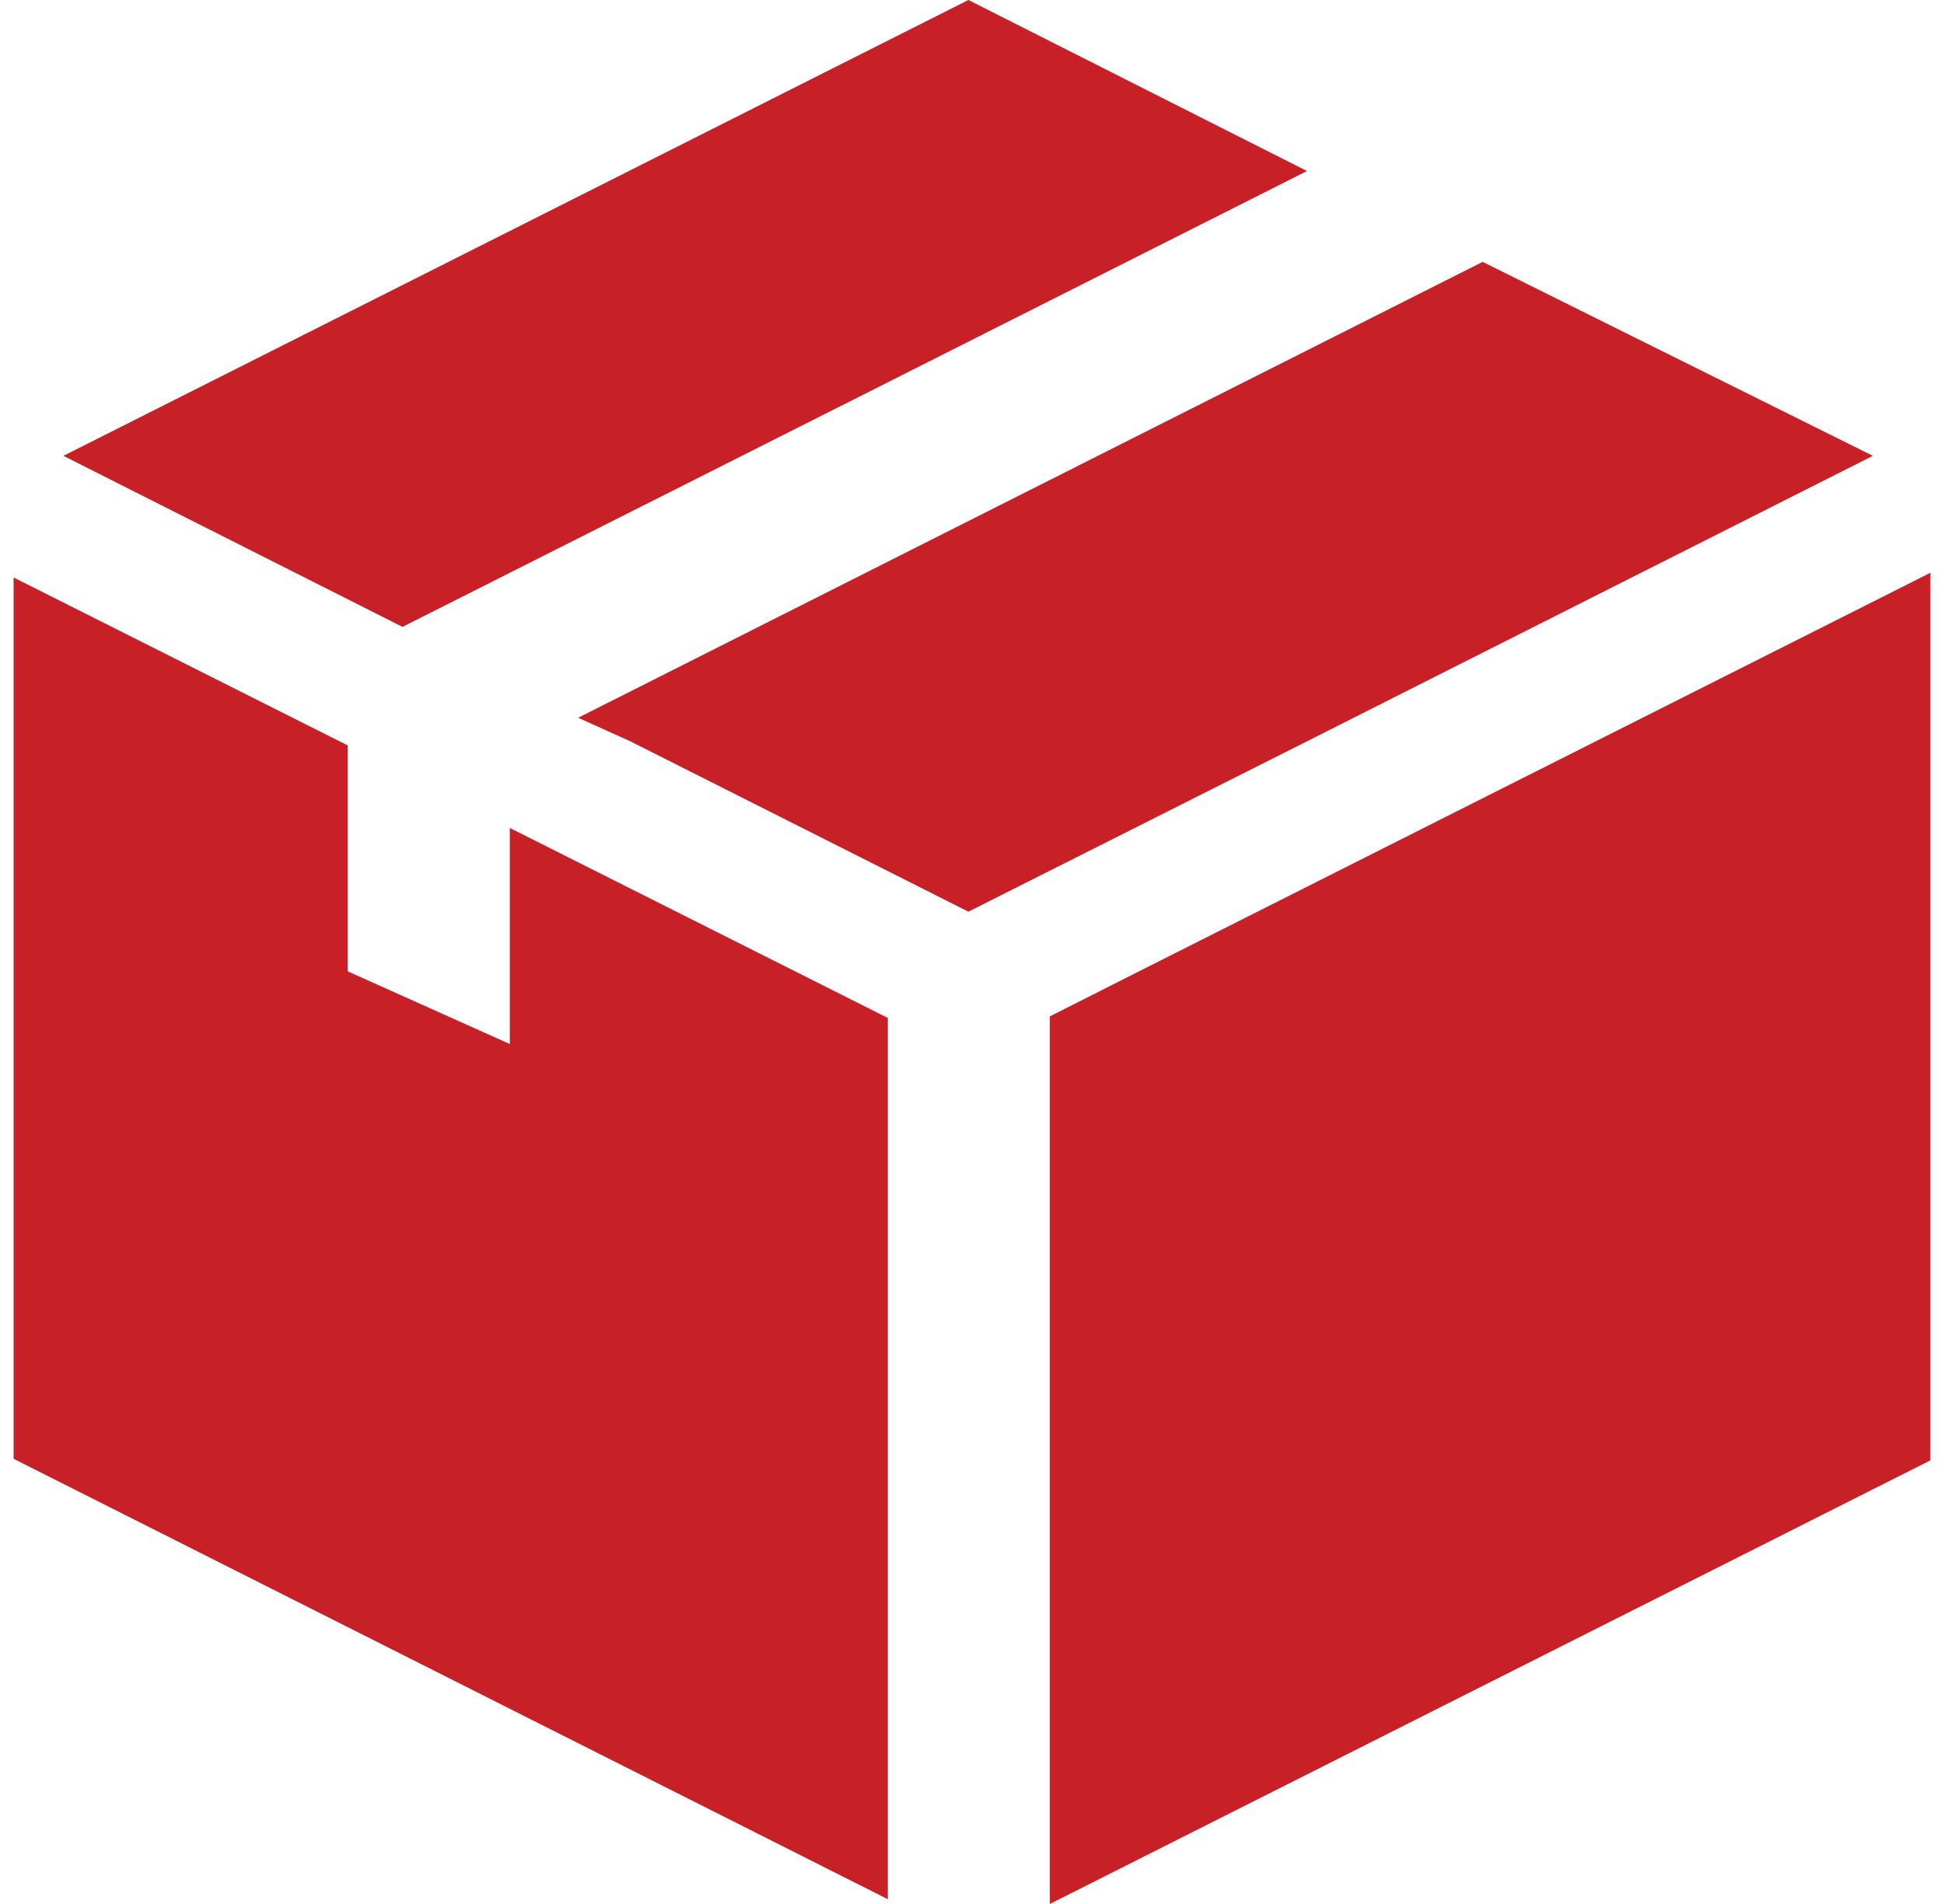
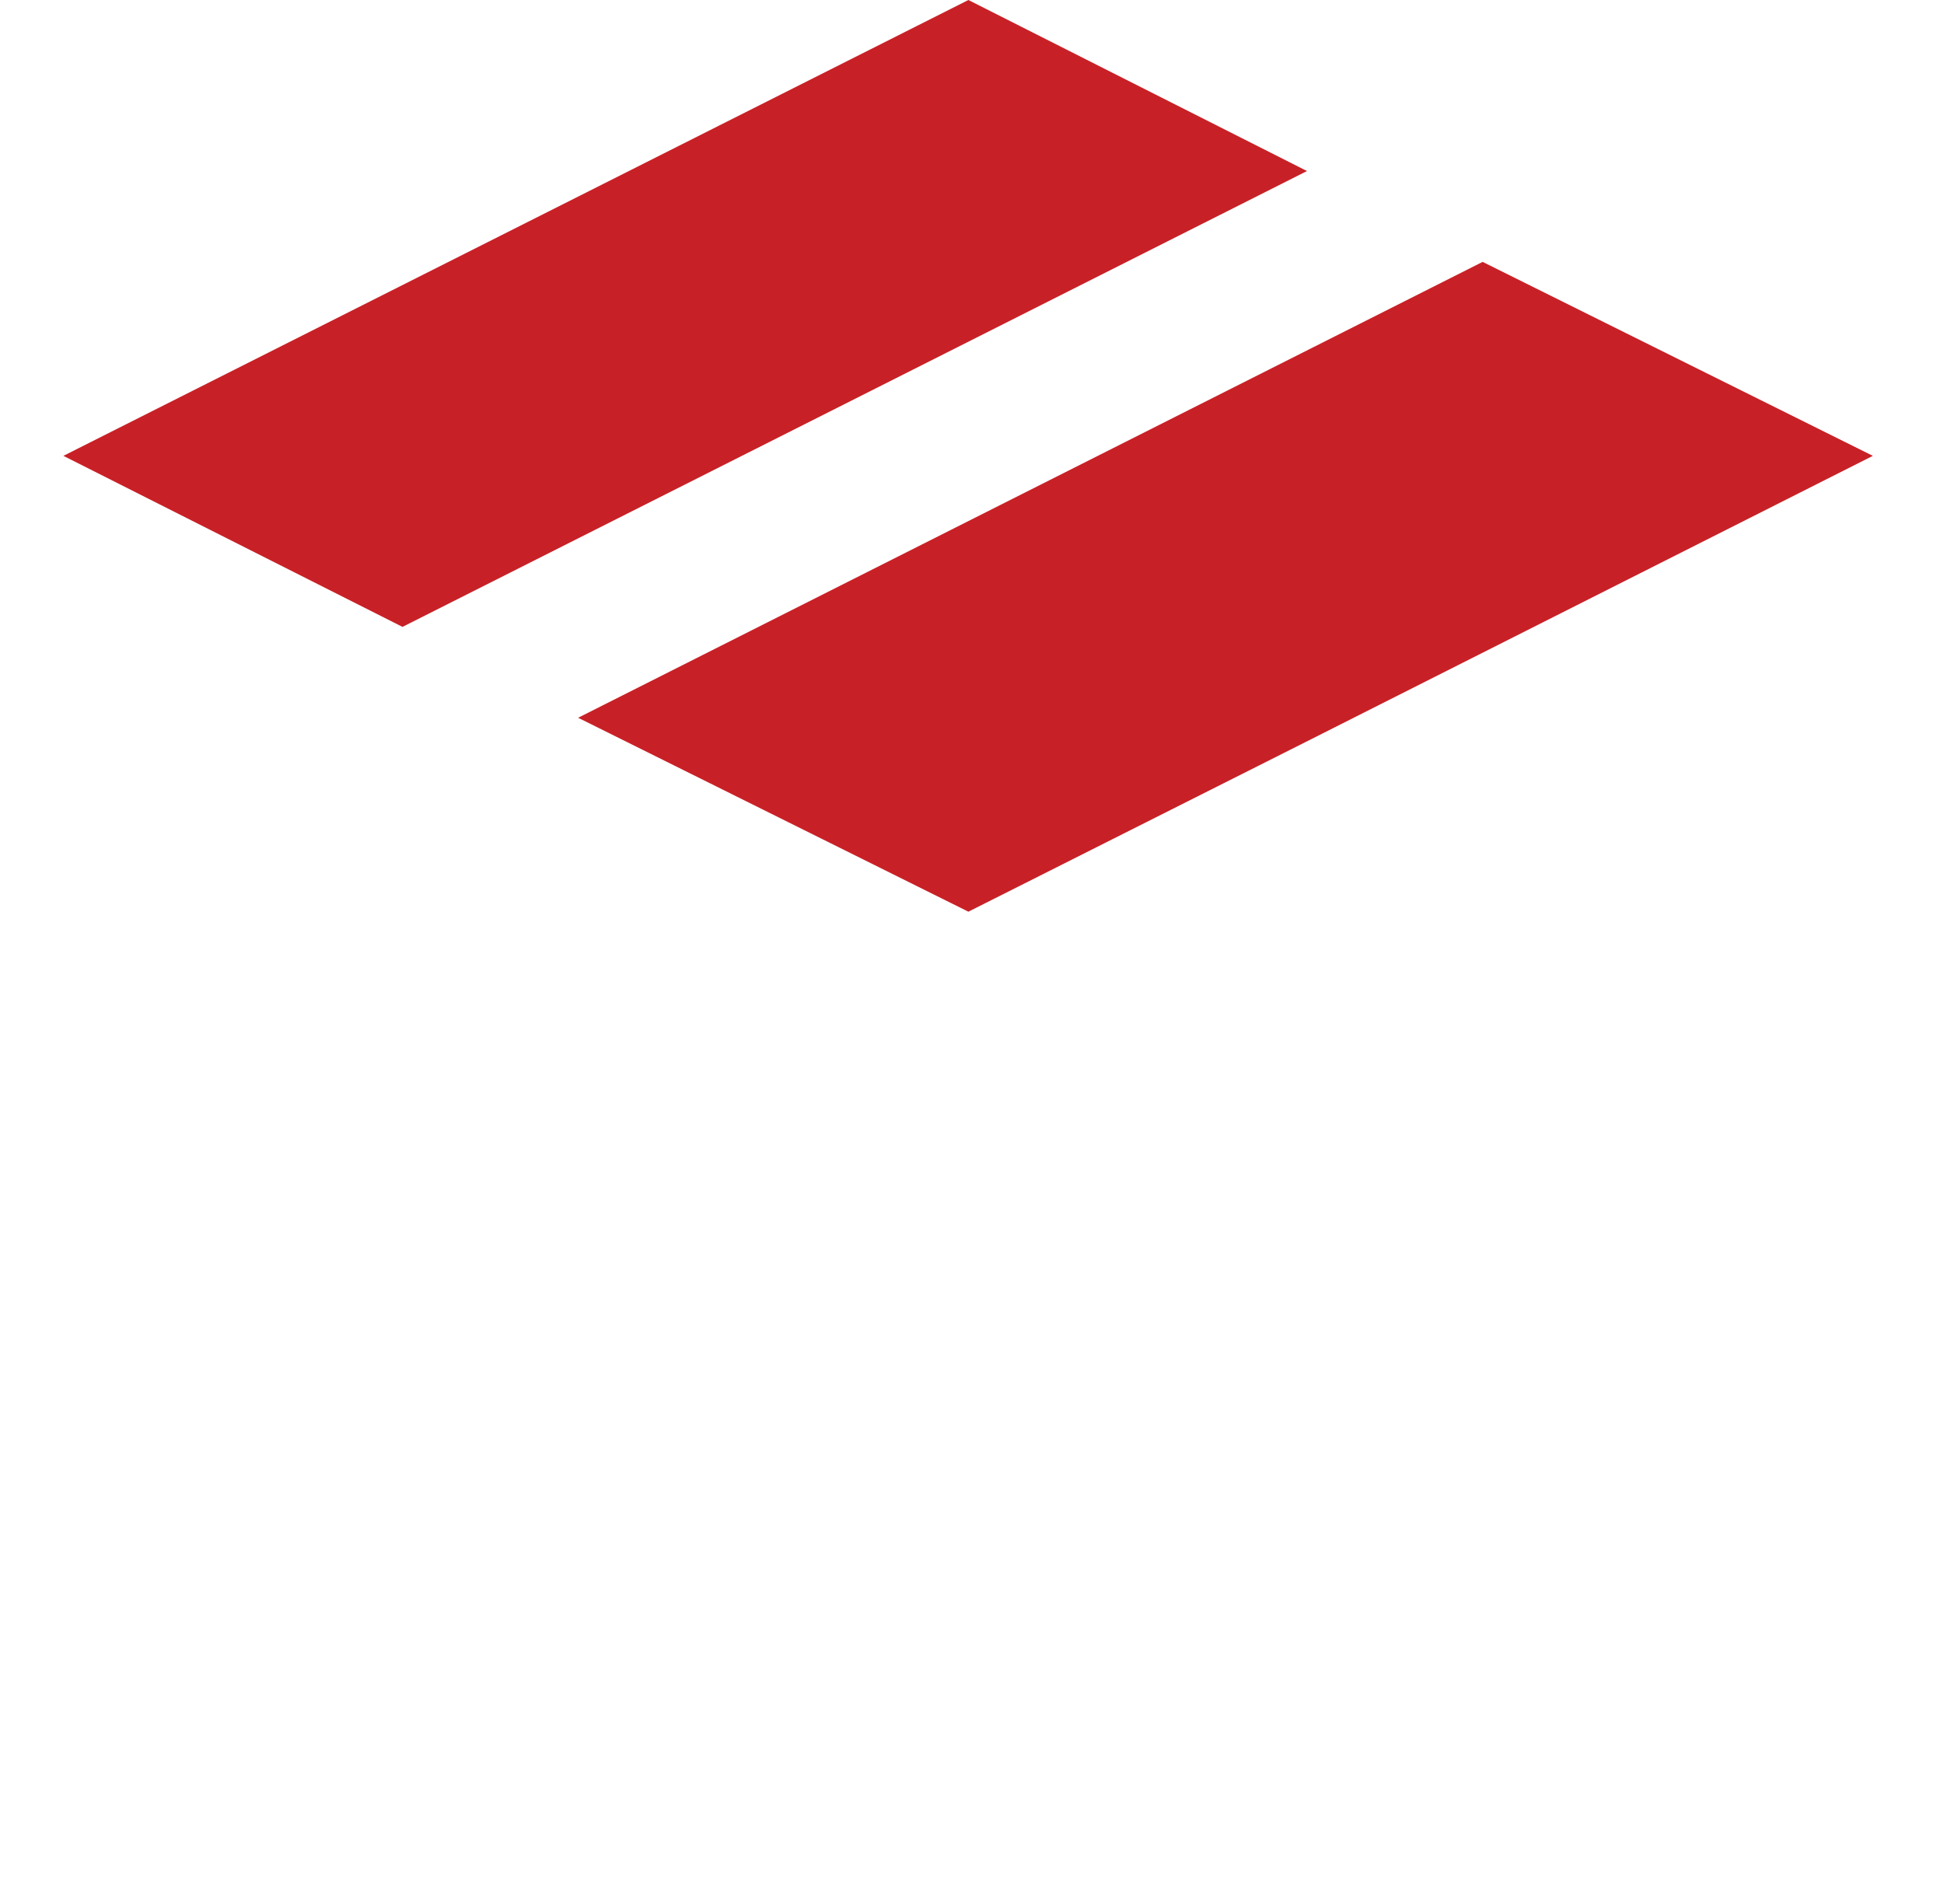
<svg xmlns="http://www.w3.org/2000/svg" width="49" height="48" viewBox="0 0 49 48" fill="none">
-   <path d="M28.927 24.378L26.462 25.623V48L48.657 36.817V14.44L28.927 24.378Z" fill="#C72127" />
  <path d="M32.944 4.312L24.409 0L1.598 11.492L10.145 15.804L32.944 4.312Z" fill="#C72127" />
-   <path d="M47.207 11.492L37.371 6.602L14.572 18.095L15.873 18.682L24.409 22.984L32.898 18.712L47.207 11.492Z" fill="#C72127" />
-   <path d="M12.85 26.32L8.764 24.488V18.792L0.343 14.559V36.777L22.378 47.88V25.663L12.85 20.873V26.32Z" fill="#C72127" />
+   <path d="M47.207 11.492L37.371 6.602L14.572 18.095L24.409 22.984L32.898 18.712L47.207 11.492Z" fill="#C72127" />
</svg>